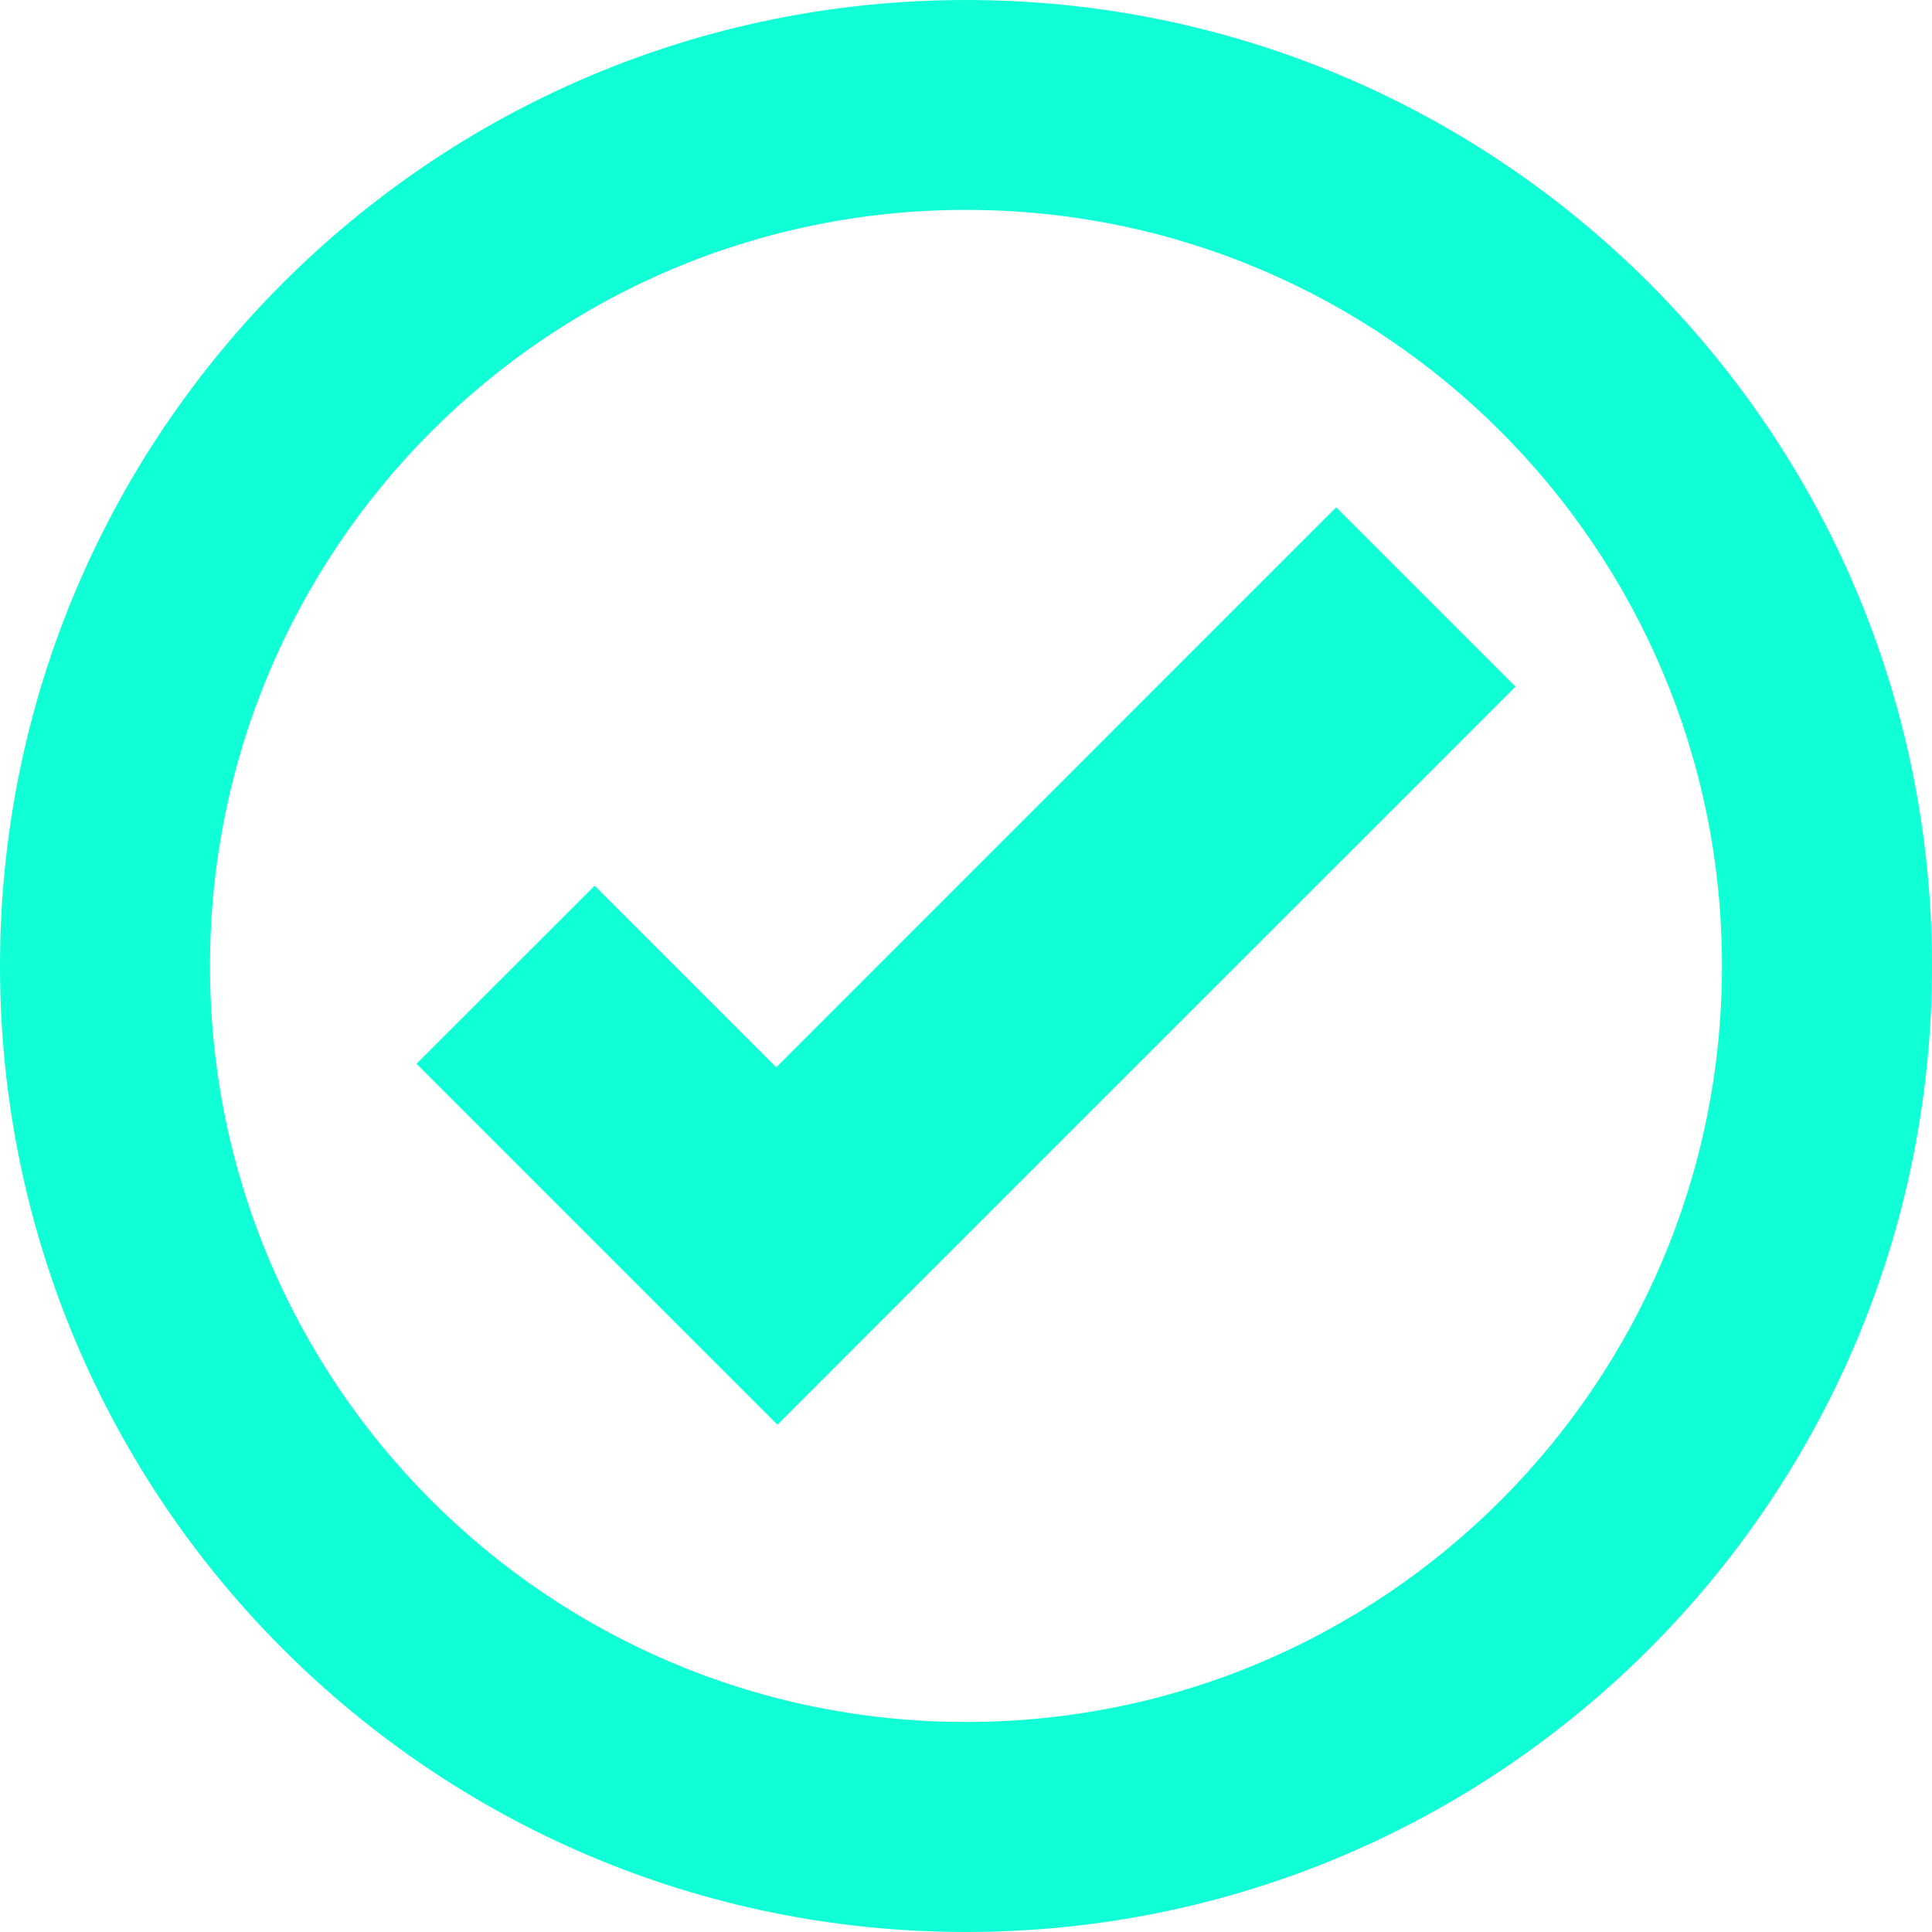
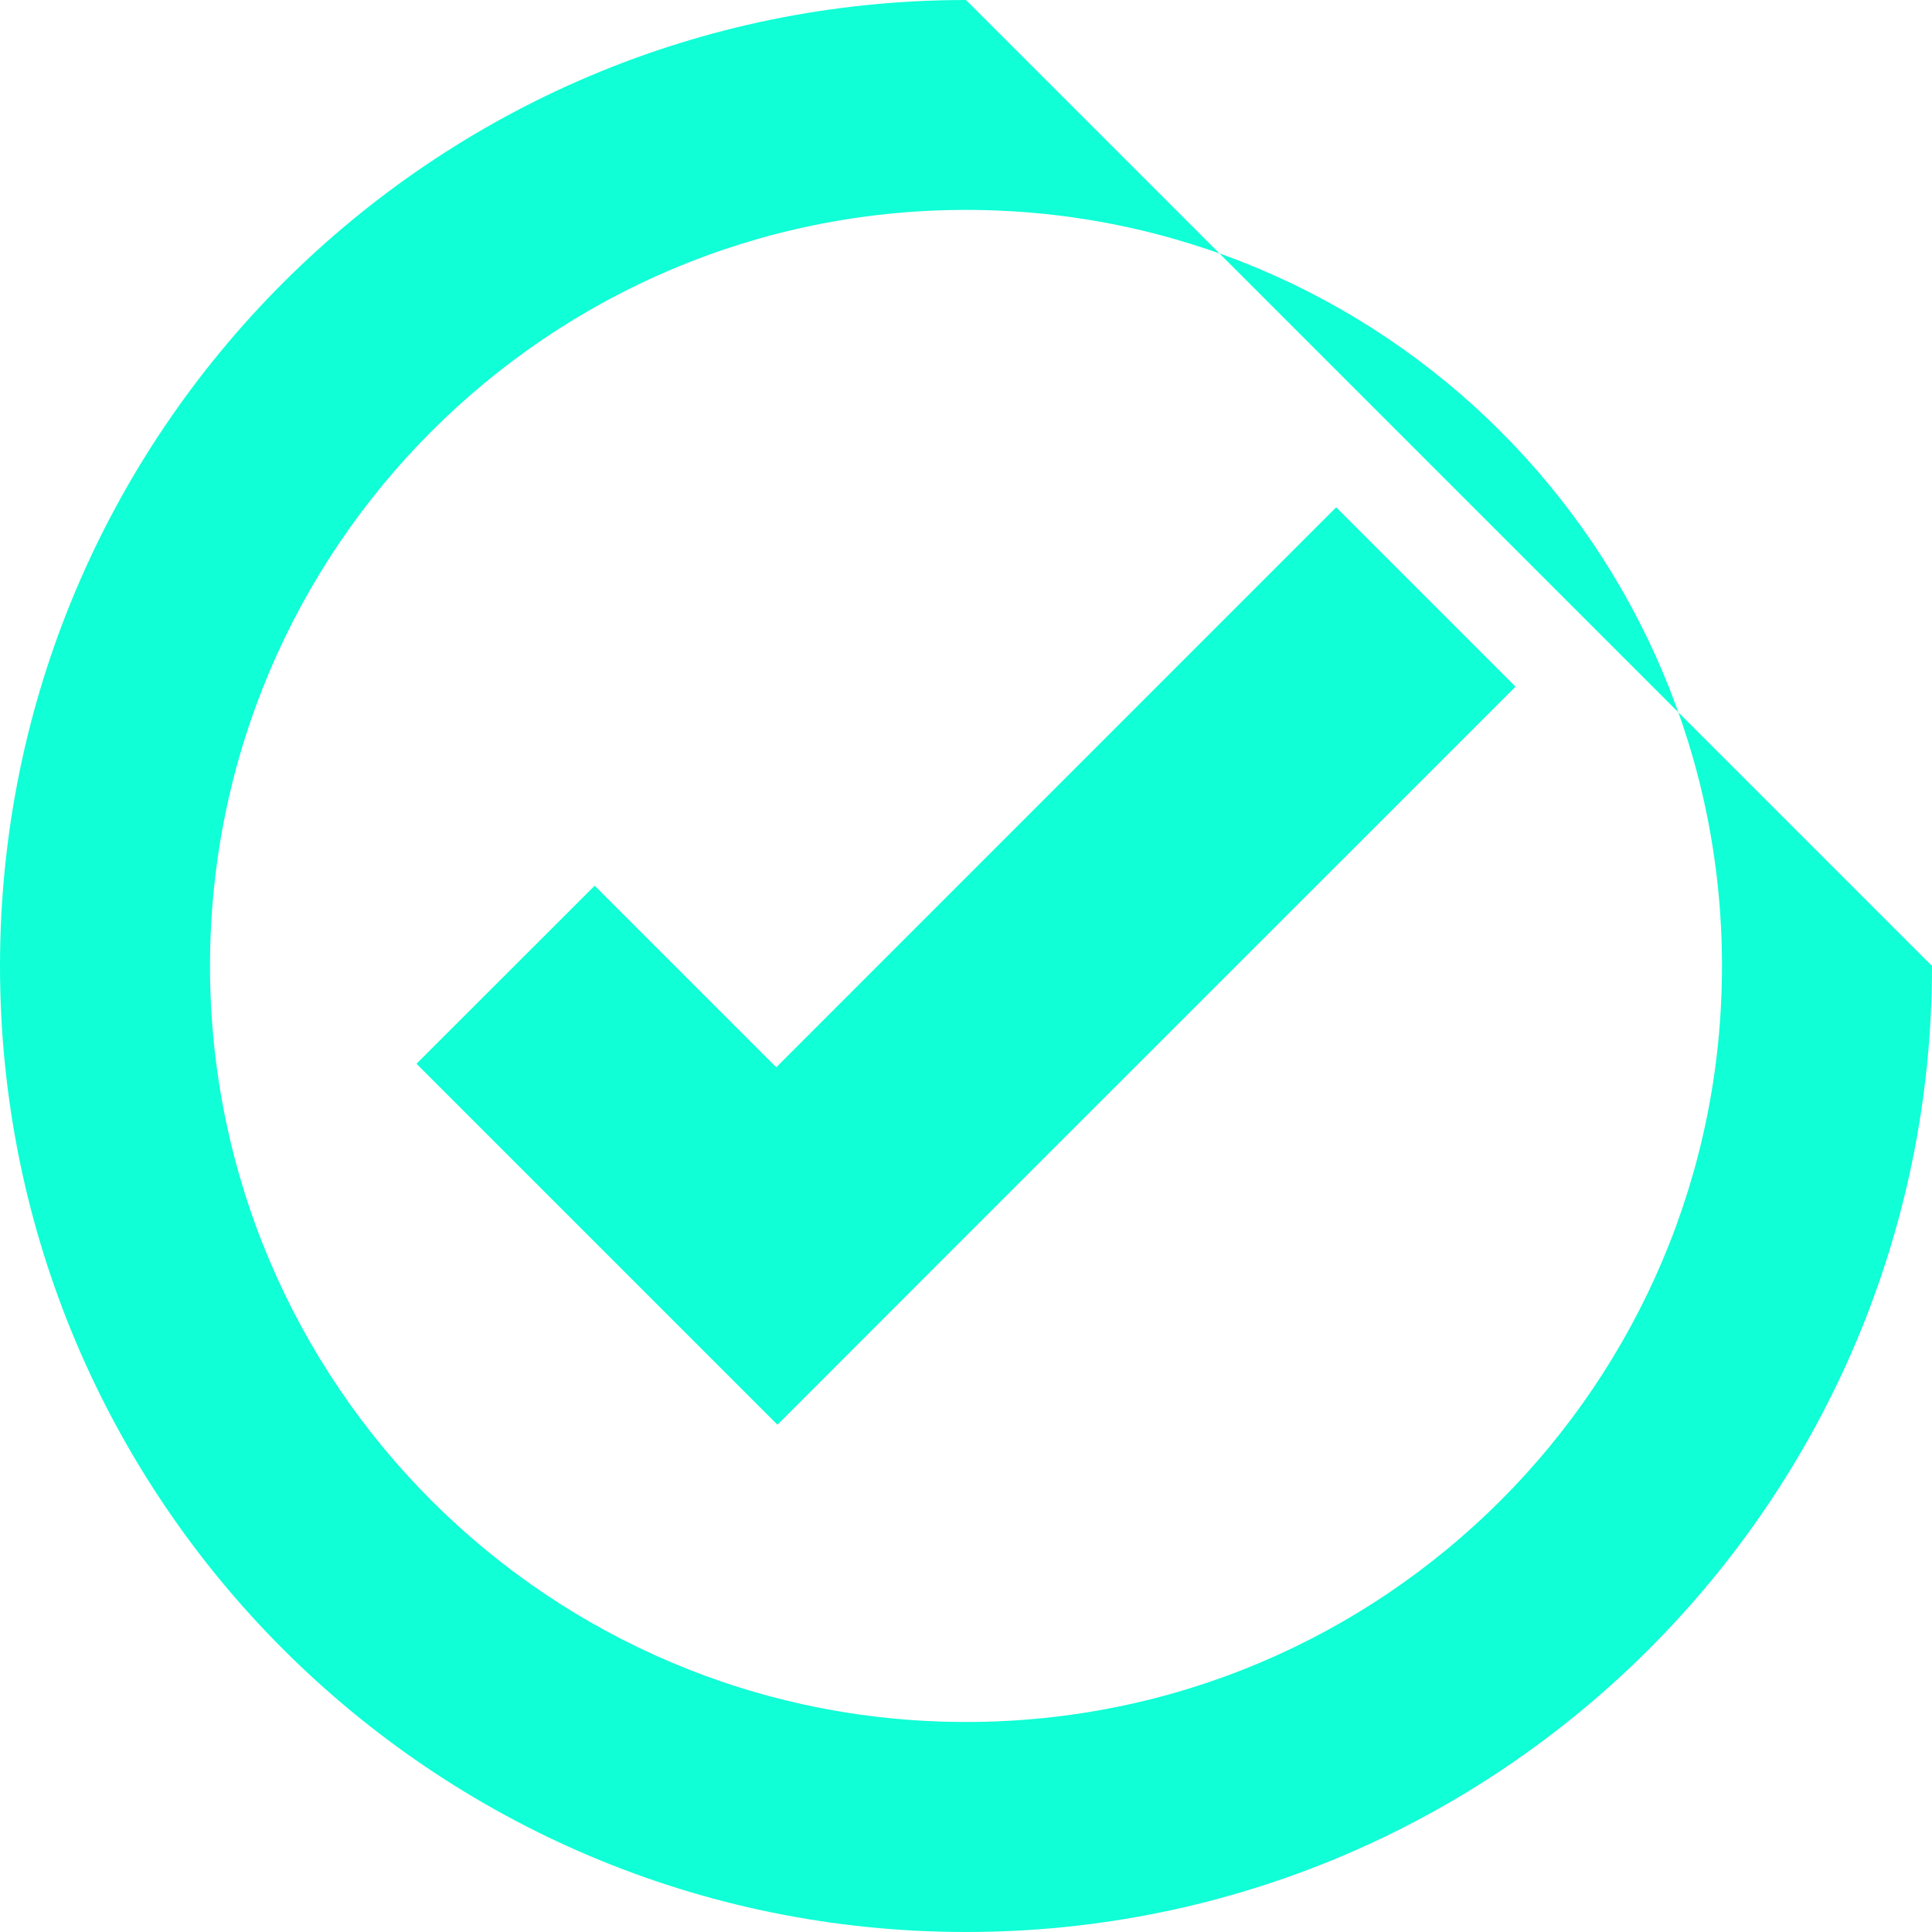
<svg xmlns="http://www.w3.org/2000/svg" width="264" height="264" viewBox="0 0 264 264" fill="none">
-   <path d="M132 0C59.099 0 0 59.099 0 132C0 204.901 59.099 264 132 264C204.901 264 264 204.901 264 132C264 59.099 204.901 0 132 0ZM132 28.682C189.061 28.682 235.302 74.953 235.302 132C235.302 189.047 189.061 235.302 132 235.302C74.939 235.302 28.698 189.047 28.698 132C28.698 74.953 74.939 28.682 132 28.682ZM182.58 69.319L106.074 145.841L81.259 121.027L56.912 145.358L81.727 170.172L106.235 194.681L130.566 170.333L207.088 93.828L182.58 69.319Z" fill="#10FFD6" />
+   <path d="M132 0C59.099 0 0 59.099 0 132C0 204.901 59.099 264 132 264C204.901 264 264 204.901 264 132ZM132 28.682C189.061 28.682 235.302 74.953 235.302 132C235.302 189.047 189.061 235.302 132 235.302C74.939 235.302 28.698 189.047 28.698 132C28.698 74.953 74.939 28.682 132 28.682ZM182.58 69.319L106.074 145.841L81.259 121.027L56.912 145.358L81.727 170.172L106.235 194.681L130.566 170.333L207.088 93.828L182.58 69.319Z" fill="#10FFD6" />
</svg>